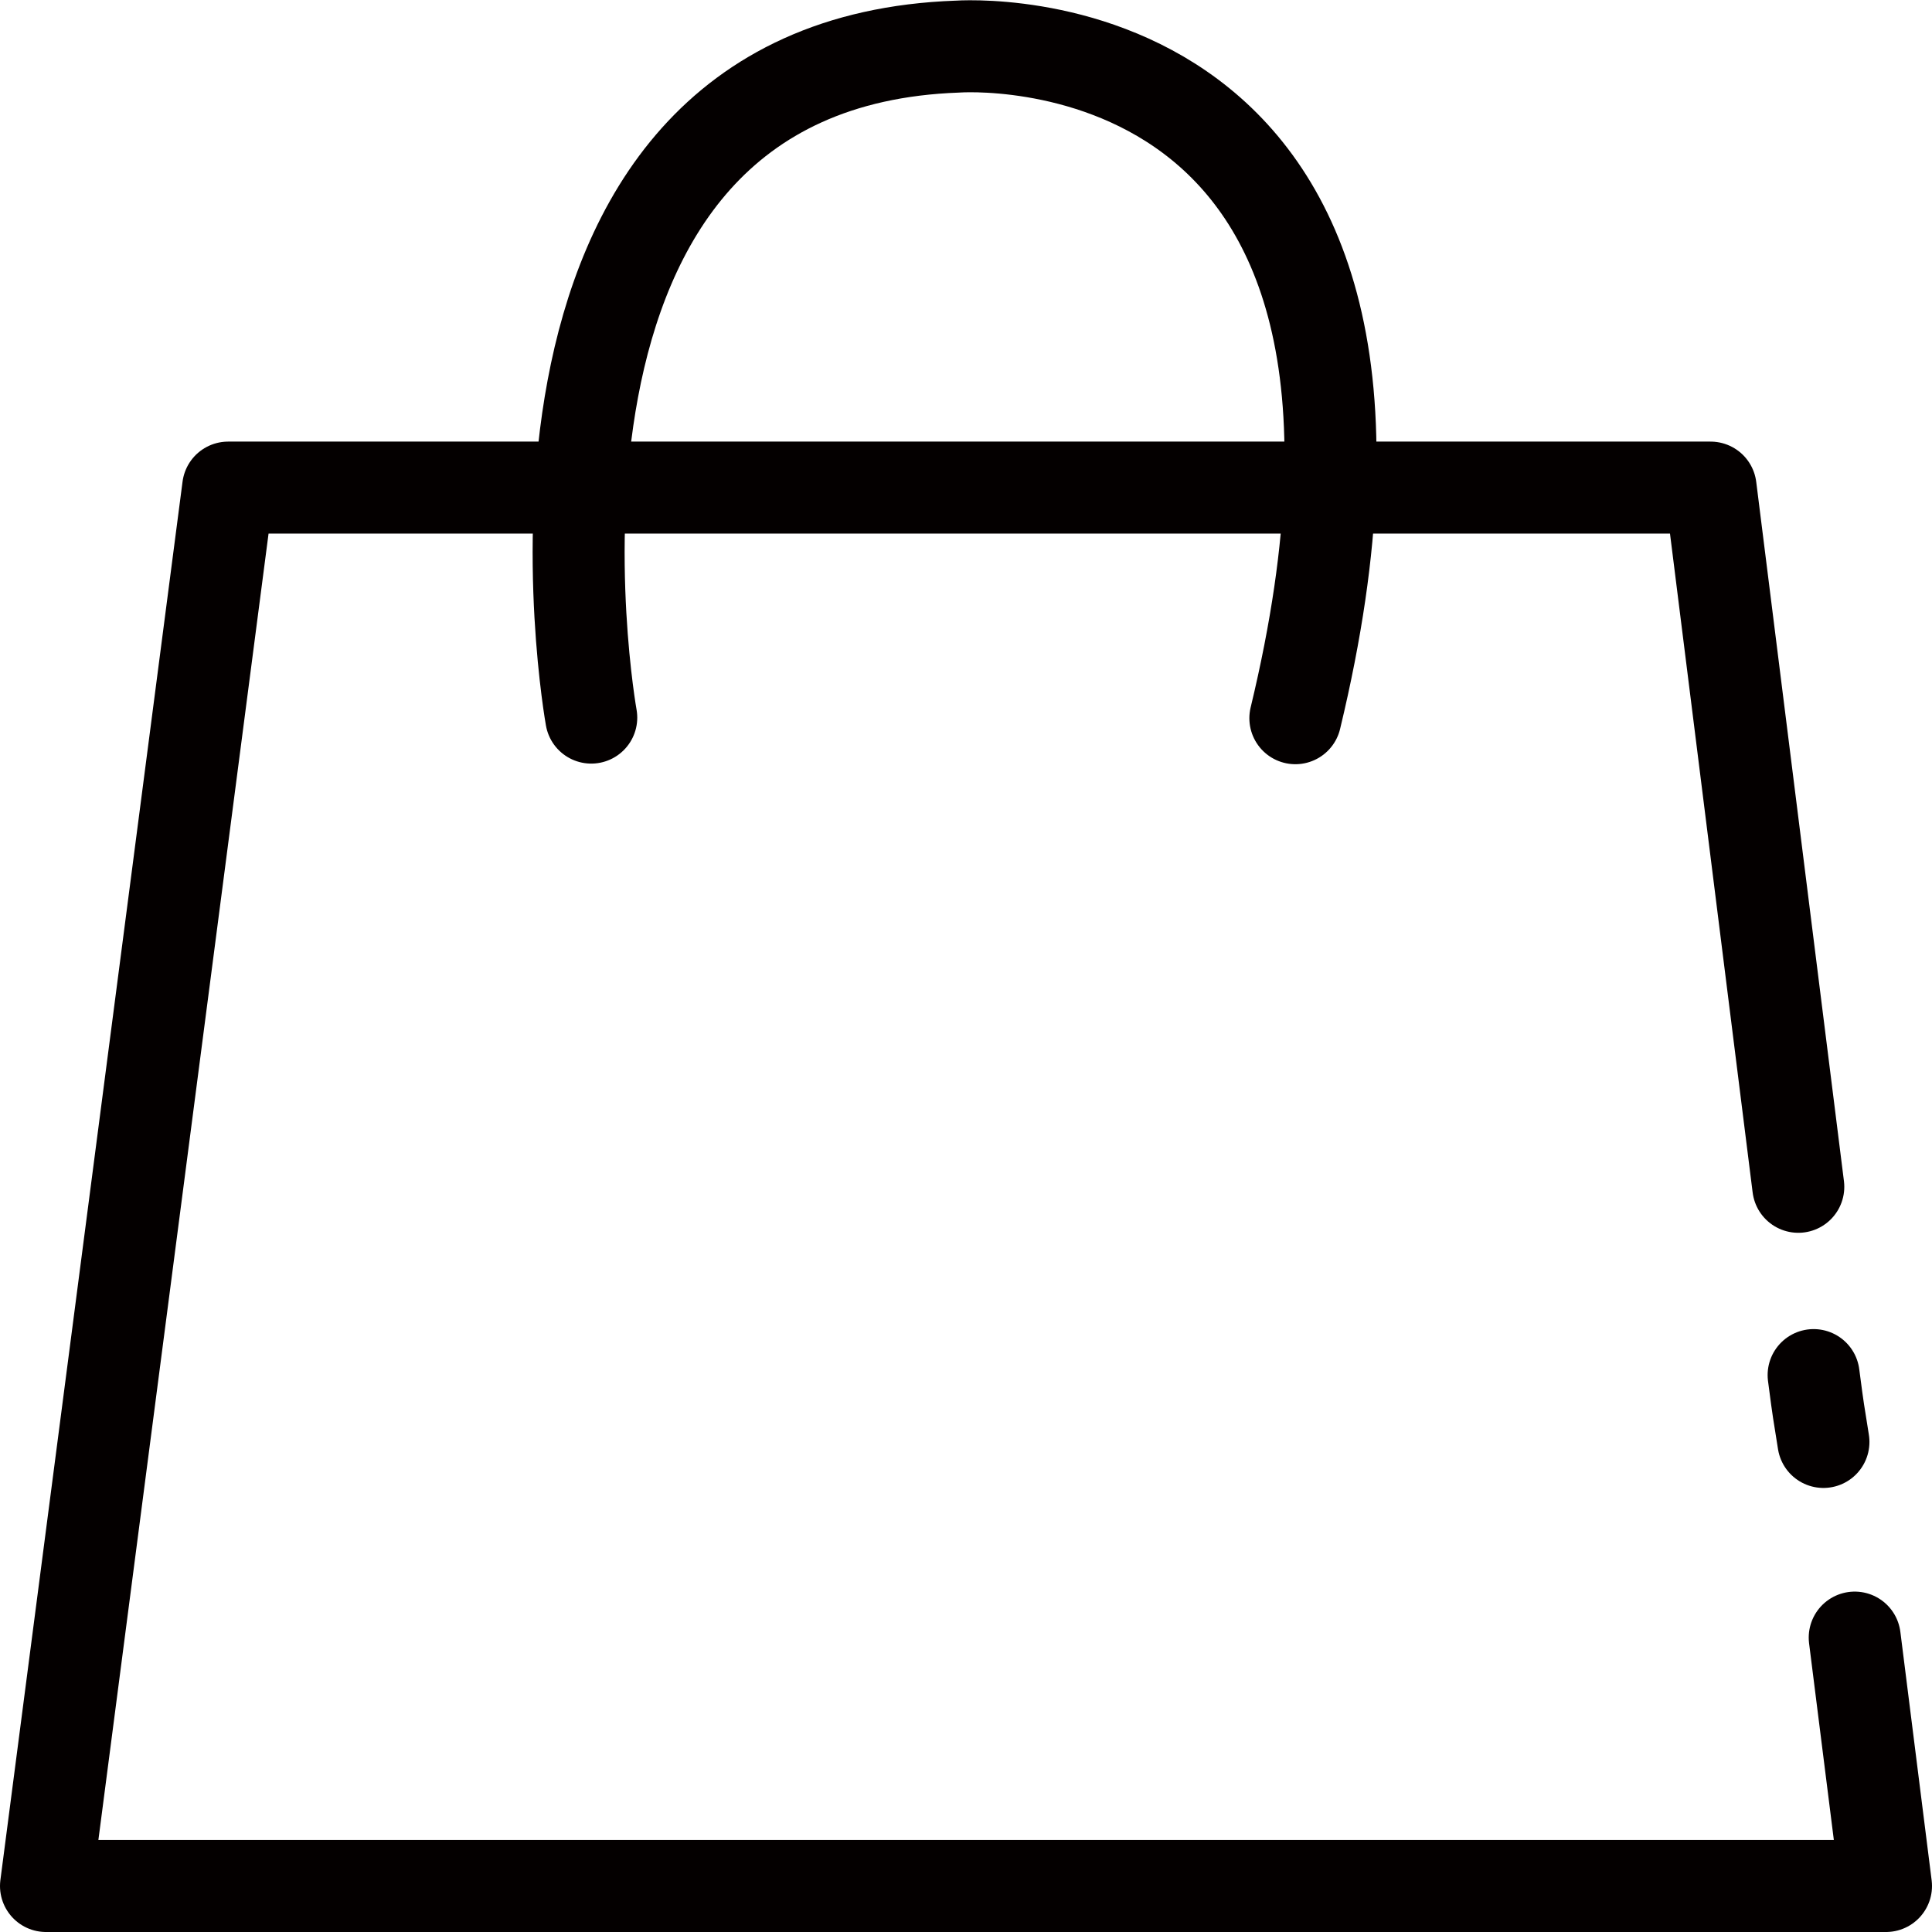
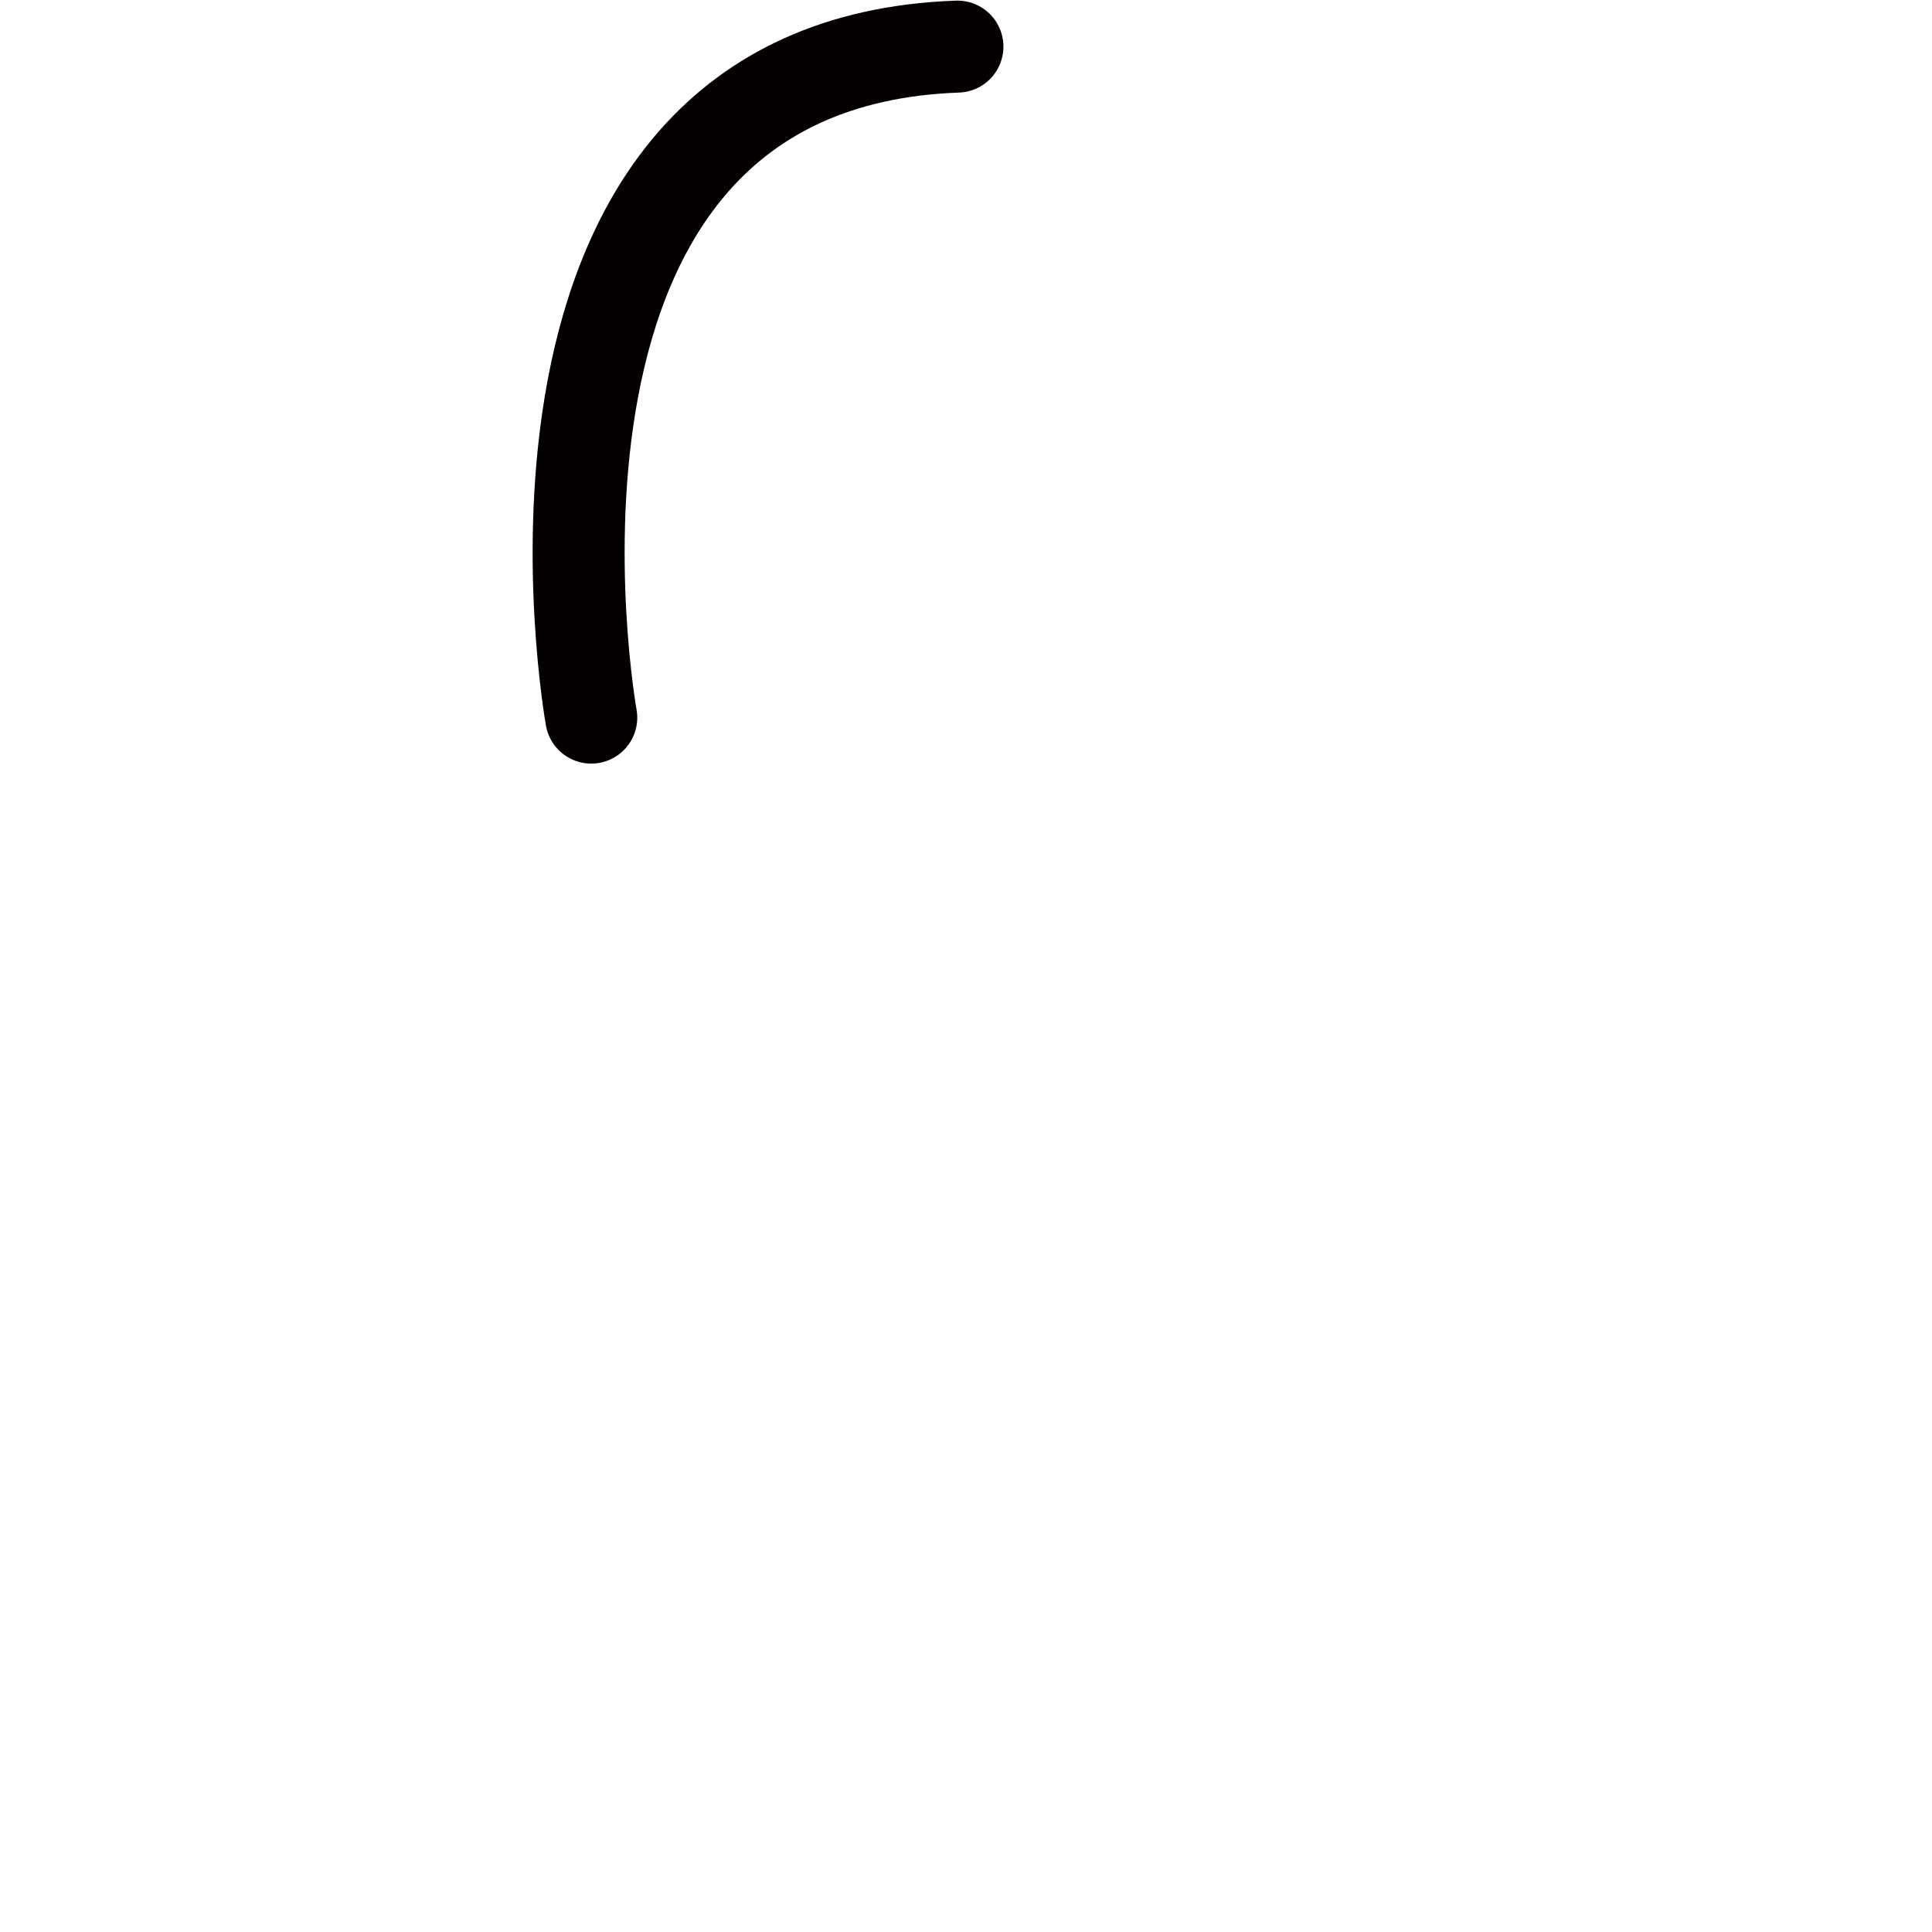
<svg xmlns="http://www.w3.org/2000/svg" id="_圖層_2" data-name="圖層 2" viewBox="0 0 31.5 31.5">
  <defs>
    <style>
      .cls-1 {
        fill: none;
        stroke: #040000;
        stroke-linecap: round;
        stroke-linejoin: round;
        stroke-width: 1.5px;
      }
    </style>
  </defs>
  <g id="ICON">
    <g>
-       <polyline class="cls-1" points="29.32 19.35 27.89 7.95 3.72 7.95 .75 30.75 30.75 30.75 30.24 26.7" />
-       <path class="cls-1" d="M9.64,11.7S7.72,1.04,15.61.76c0,0,8.3-.62,5.51,10.95" />
-       <path class="cls-1" d="M29.57,22.42c.09.69.07.51.16,1.09" />
+       <path class="cls-1" d="M9.64,11.7S7.72,1.04,15.61.76" />
    </g>
  </g>
</svg>